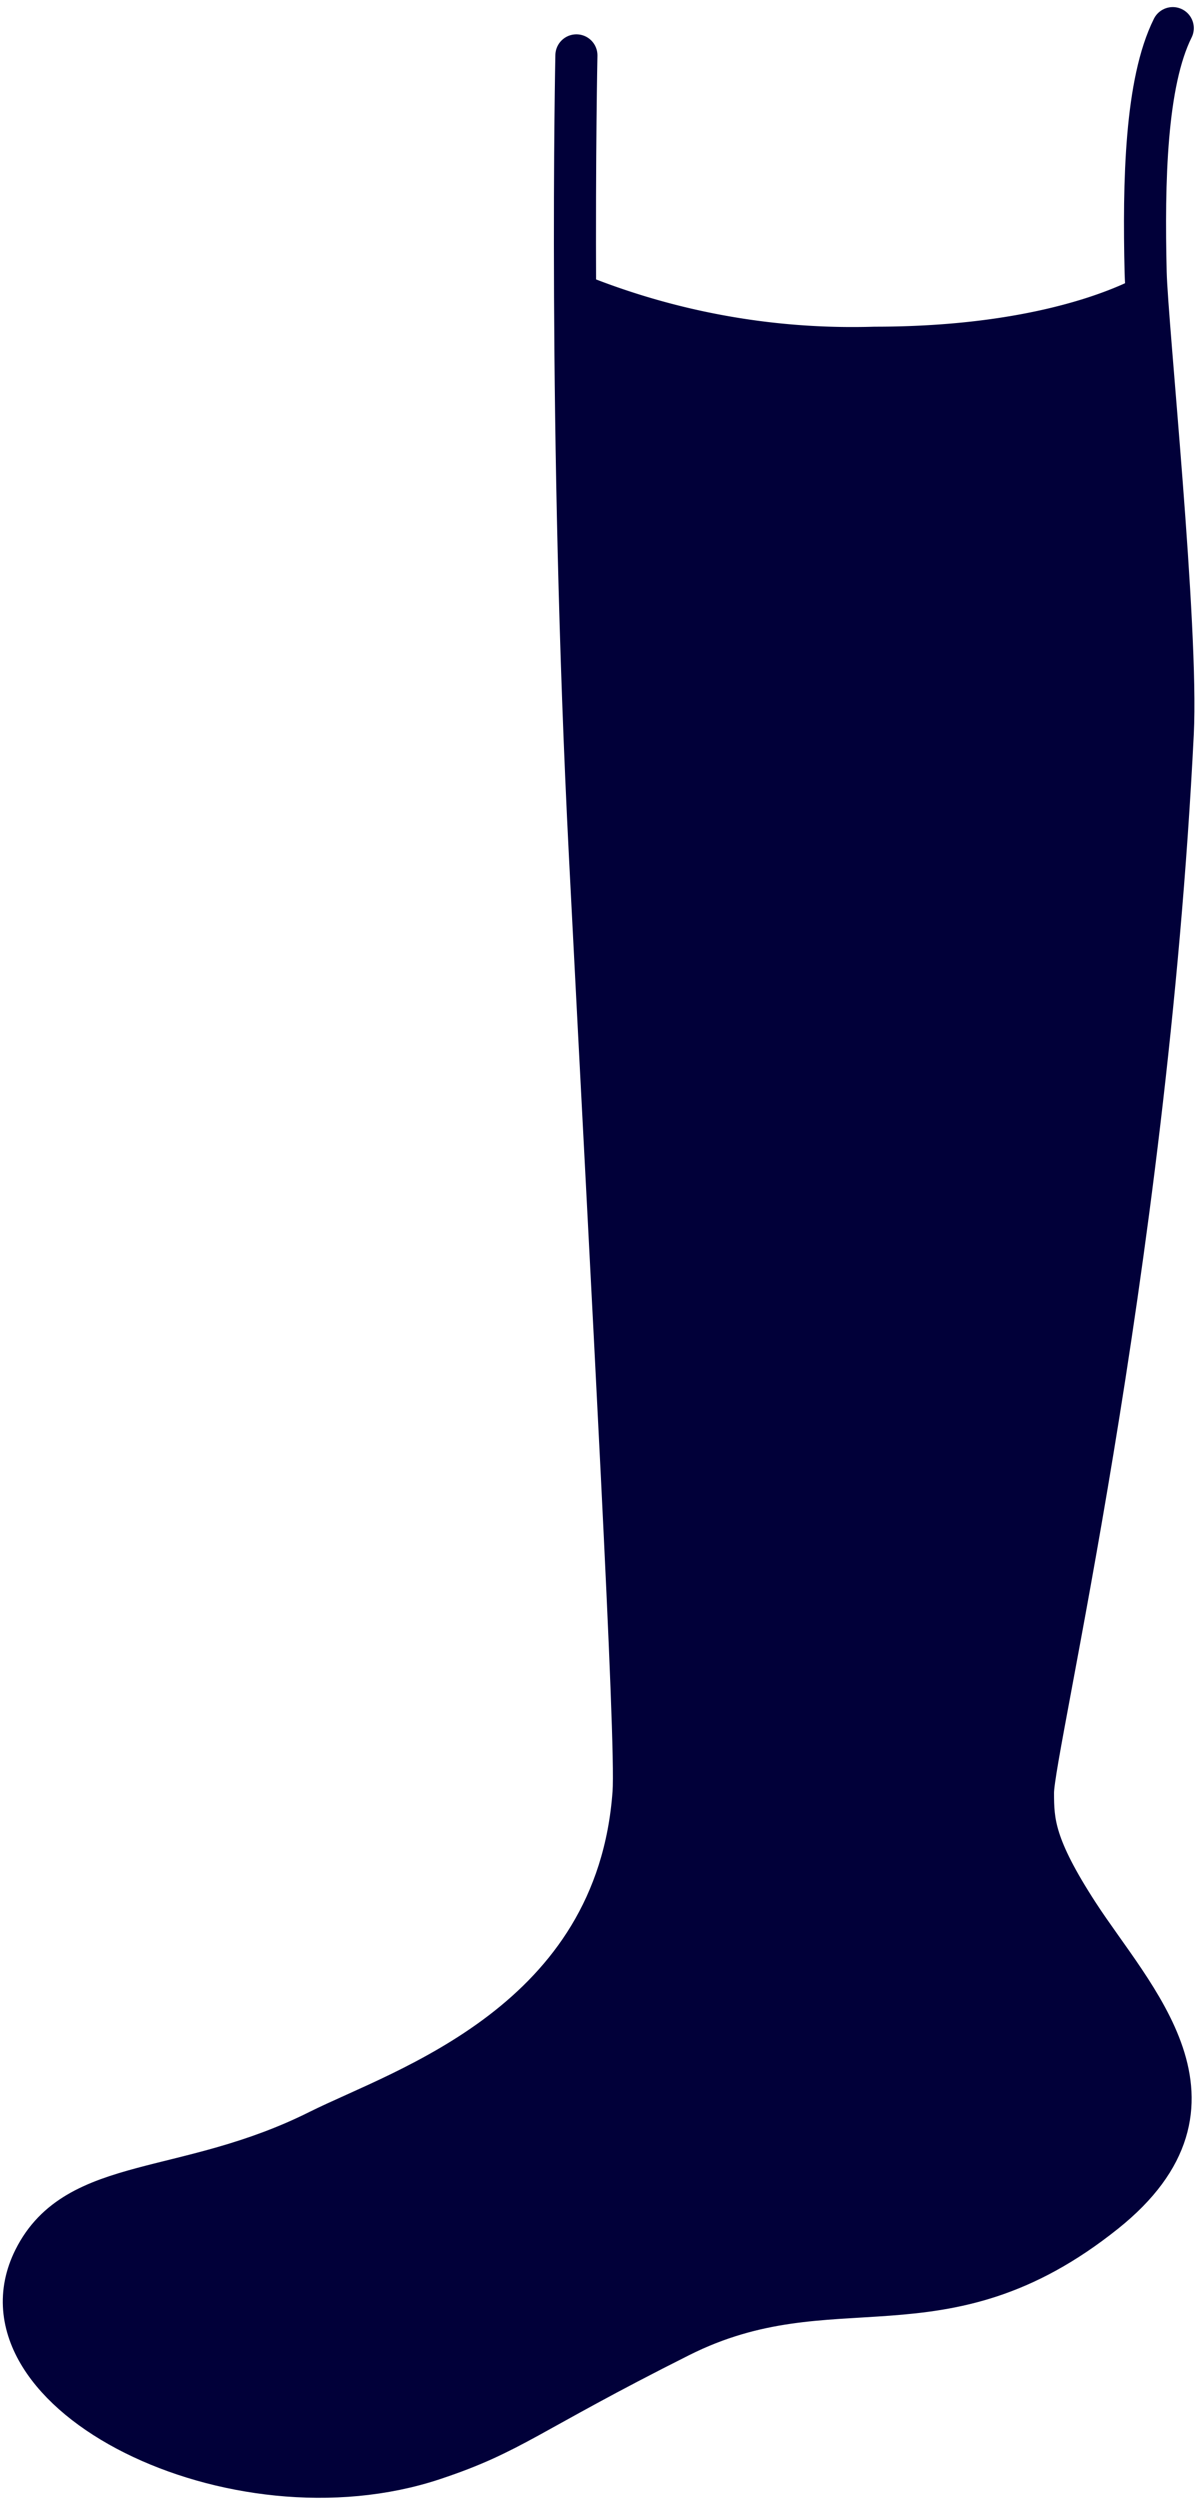
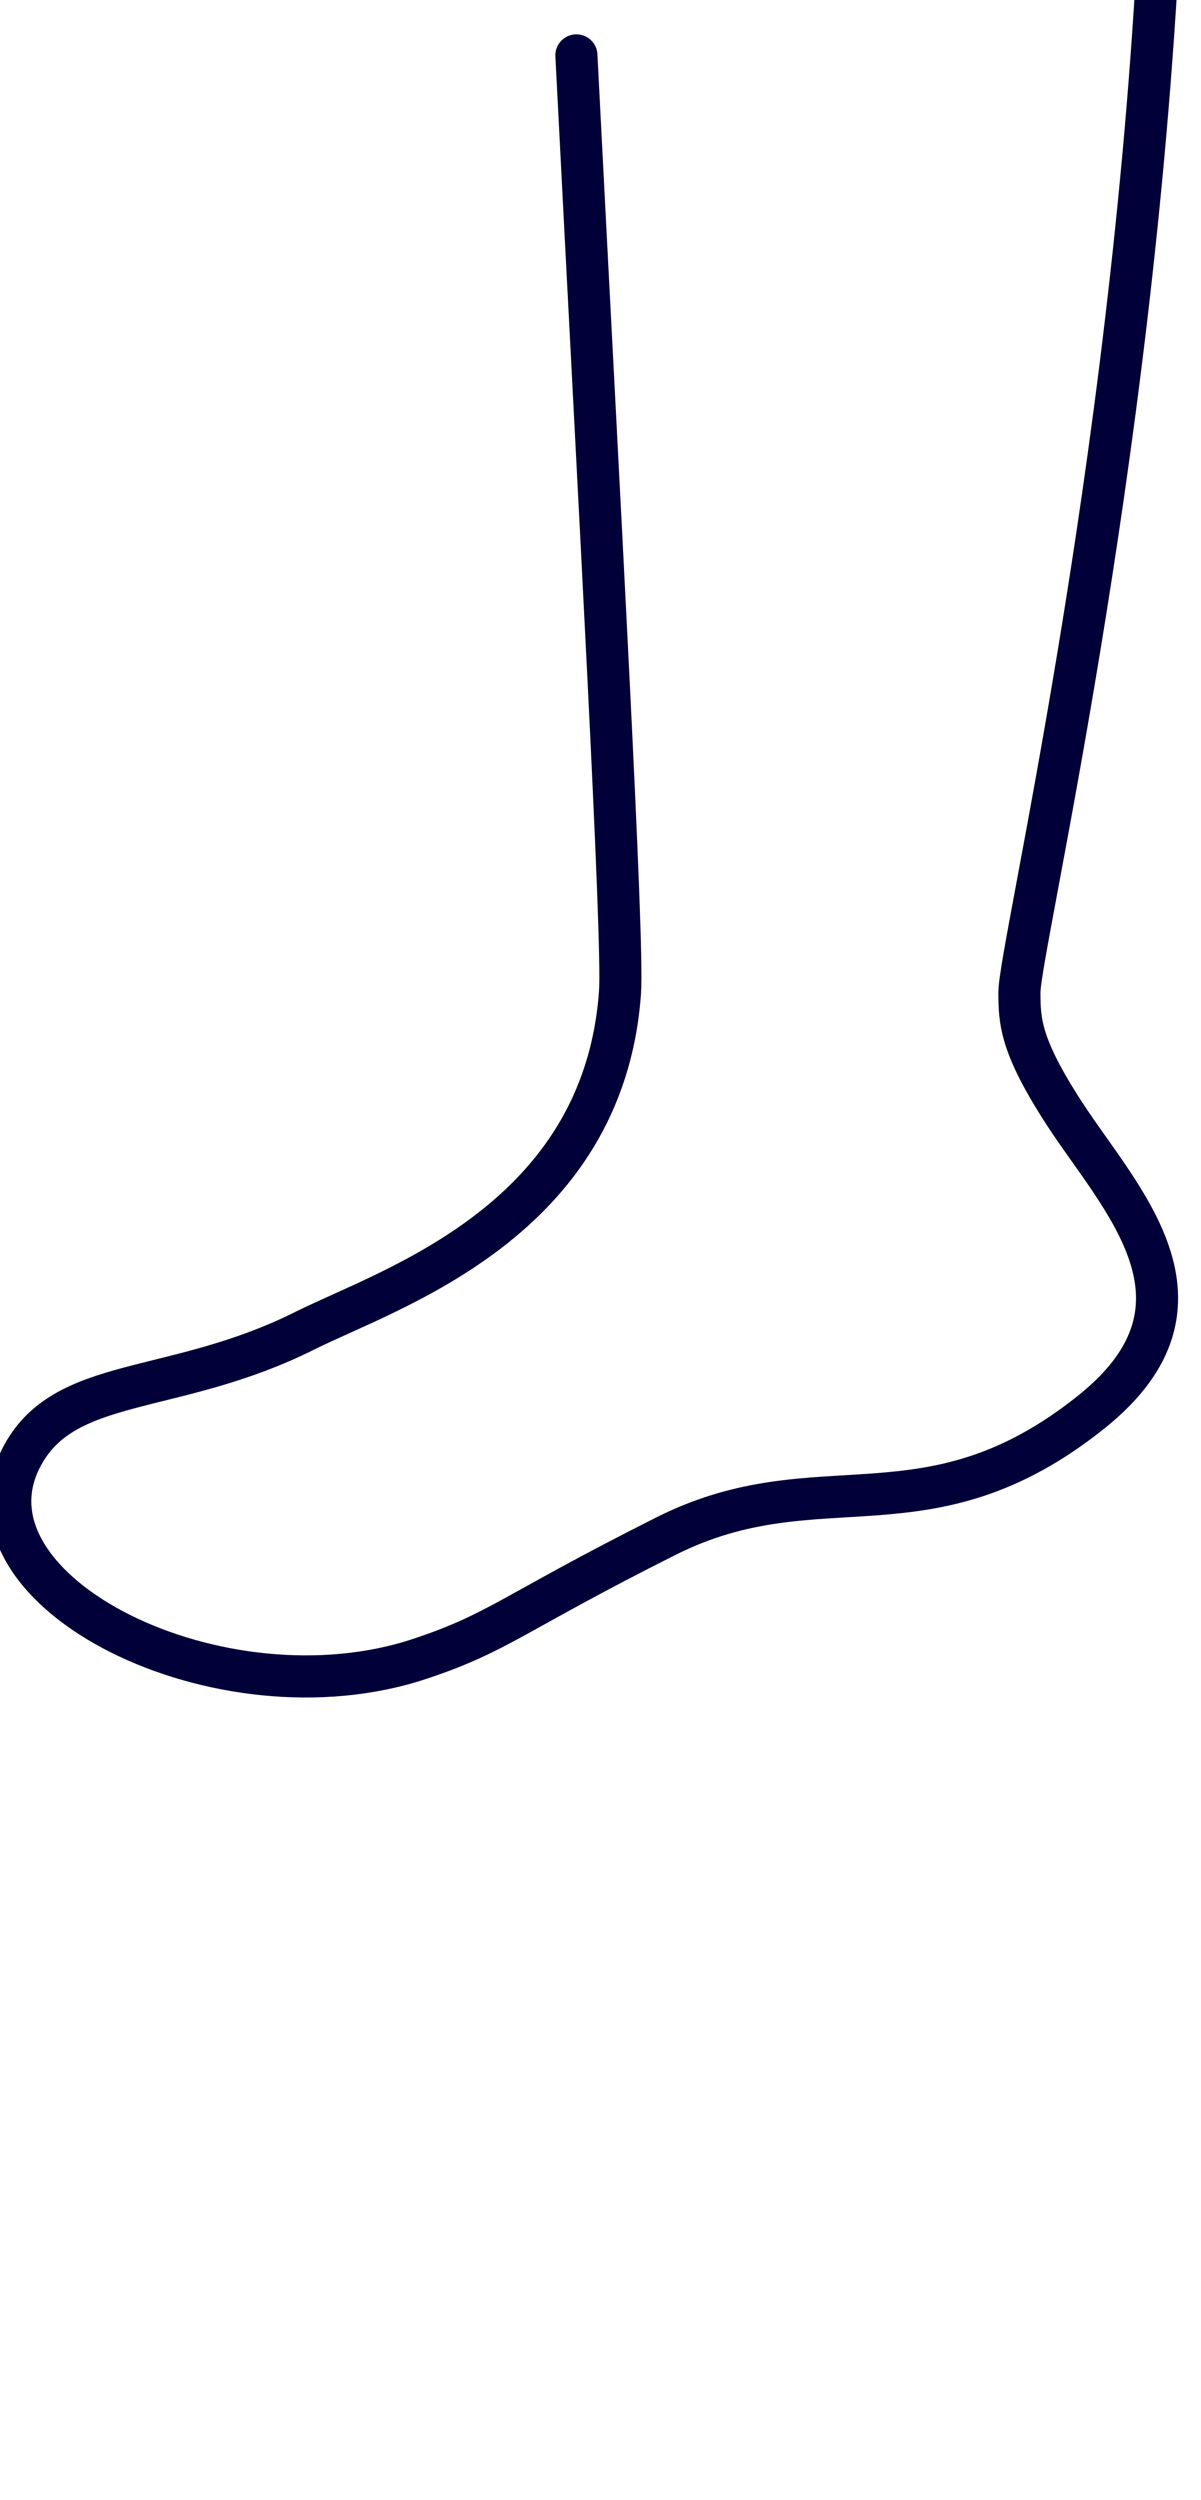
<svg xmlns="http://www.w3.org/2000/svg" width="28.535" height="59.356">
  <g id="グループ_973" data-name="グループ 973" transform="translate(-318.388 -829.196)">
-     <path id="パス_304" data-name="パス 304" d="M354.628,213.144s-.191,8.944.322,19c.546,10.7,1.125,21,1.036,22.245-.392,5.451-5.475,7.027-7.477,8.027-3.164,1.582-5.761,1.045-6.762,3.047-1.582,3.164,4.746,6.328,9.492,4.746,1.891-.63,2.188-1.077,5.84-2.911s6.2.176,10.108-2.949c3.22-2.576.66-5.072-.644-7.085-1.038-1.6-1.067-2.174-1.067-2.875,0-1.035,2.677-12.261,3.321-25.143.127-2.539-.613-9.681-.644-10.949-.052-2.16,0-4.509.644-5.8" transform="translate(-22.545 617.367)" fill="none" stroke="#010039" stroke-linecap="round" stroke-linejoin="round" stroke-width="1" />
-     <path id="パス_310" data-name="パス 310" d="M368.153,221.48c.031,1.269.771,8.41.644,10.949-.644,12.882-3.321,24.108-3.321,25.143,0,.7.029,1.273,1.067,2.875,1.3,2.013,3.865,4.509.644,7.085-3.906,3.125-6.456,1.114-10.108,2.949s-3.949,2.281-5.84,2.911c-4.746,1.583-11.074-1.582-9.492-4.746,1-2,3.6-1.465,6.762-3.047,2-1,7.085-2.576,7.477-8.027.09-1.248-.49-11.549-1.036-22.245-.272-5.329-.346-10.344-.356-13.883a16.968,16.968,0,0,0,7.118,1.324c4.509,0,6.441-1.288,6.441-1.288" transform="translate(-22.545 614.184)" fill="#010039" />
+     <path id="パス_304" data-name="パス 304" d="M354.628,213.144c.546,10.7,1.125,21,1.036,22.245-.392,5.451-5.475,7.027-7.477,8.027-3.164,1.582-5.761,1.045-6.762,3.047-1.582,3.164,4.746,6.328,9.492,4.746,1.891-.63,2.188-1.077,5.84-2.911s6.2.176,10.108-2.949c3.22-2.576.66-5.072-.644-7.085-1.038-1.6-1.067-2.174-1.067-2.875,0-1.035,2.677-12.261,3.321-25.143.127-2.539-.613-9.681-.644-10.949-.052-2.16,0-4.509.644-5.8" transform="translate(-22.545 617.367)" fill="none" stroke="#010039" stroke-linecap="round" stroke-linejoin="round" stroke-width="1" />
  </g>
</svg>